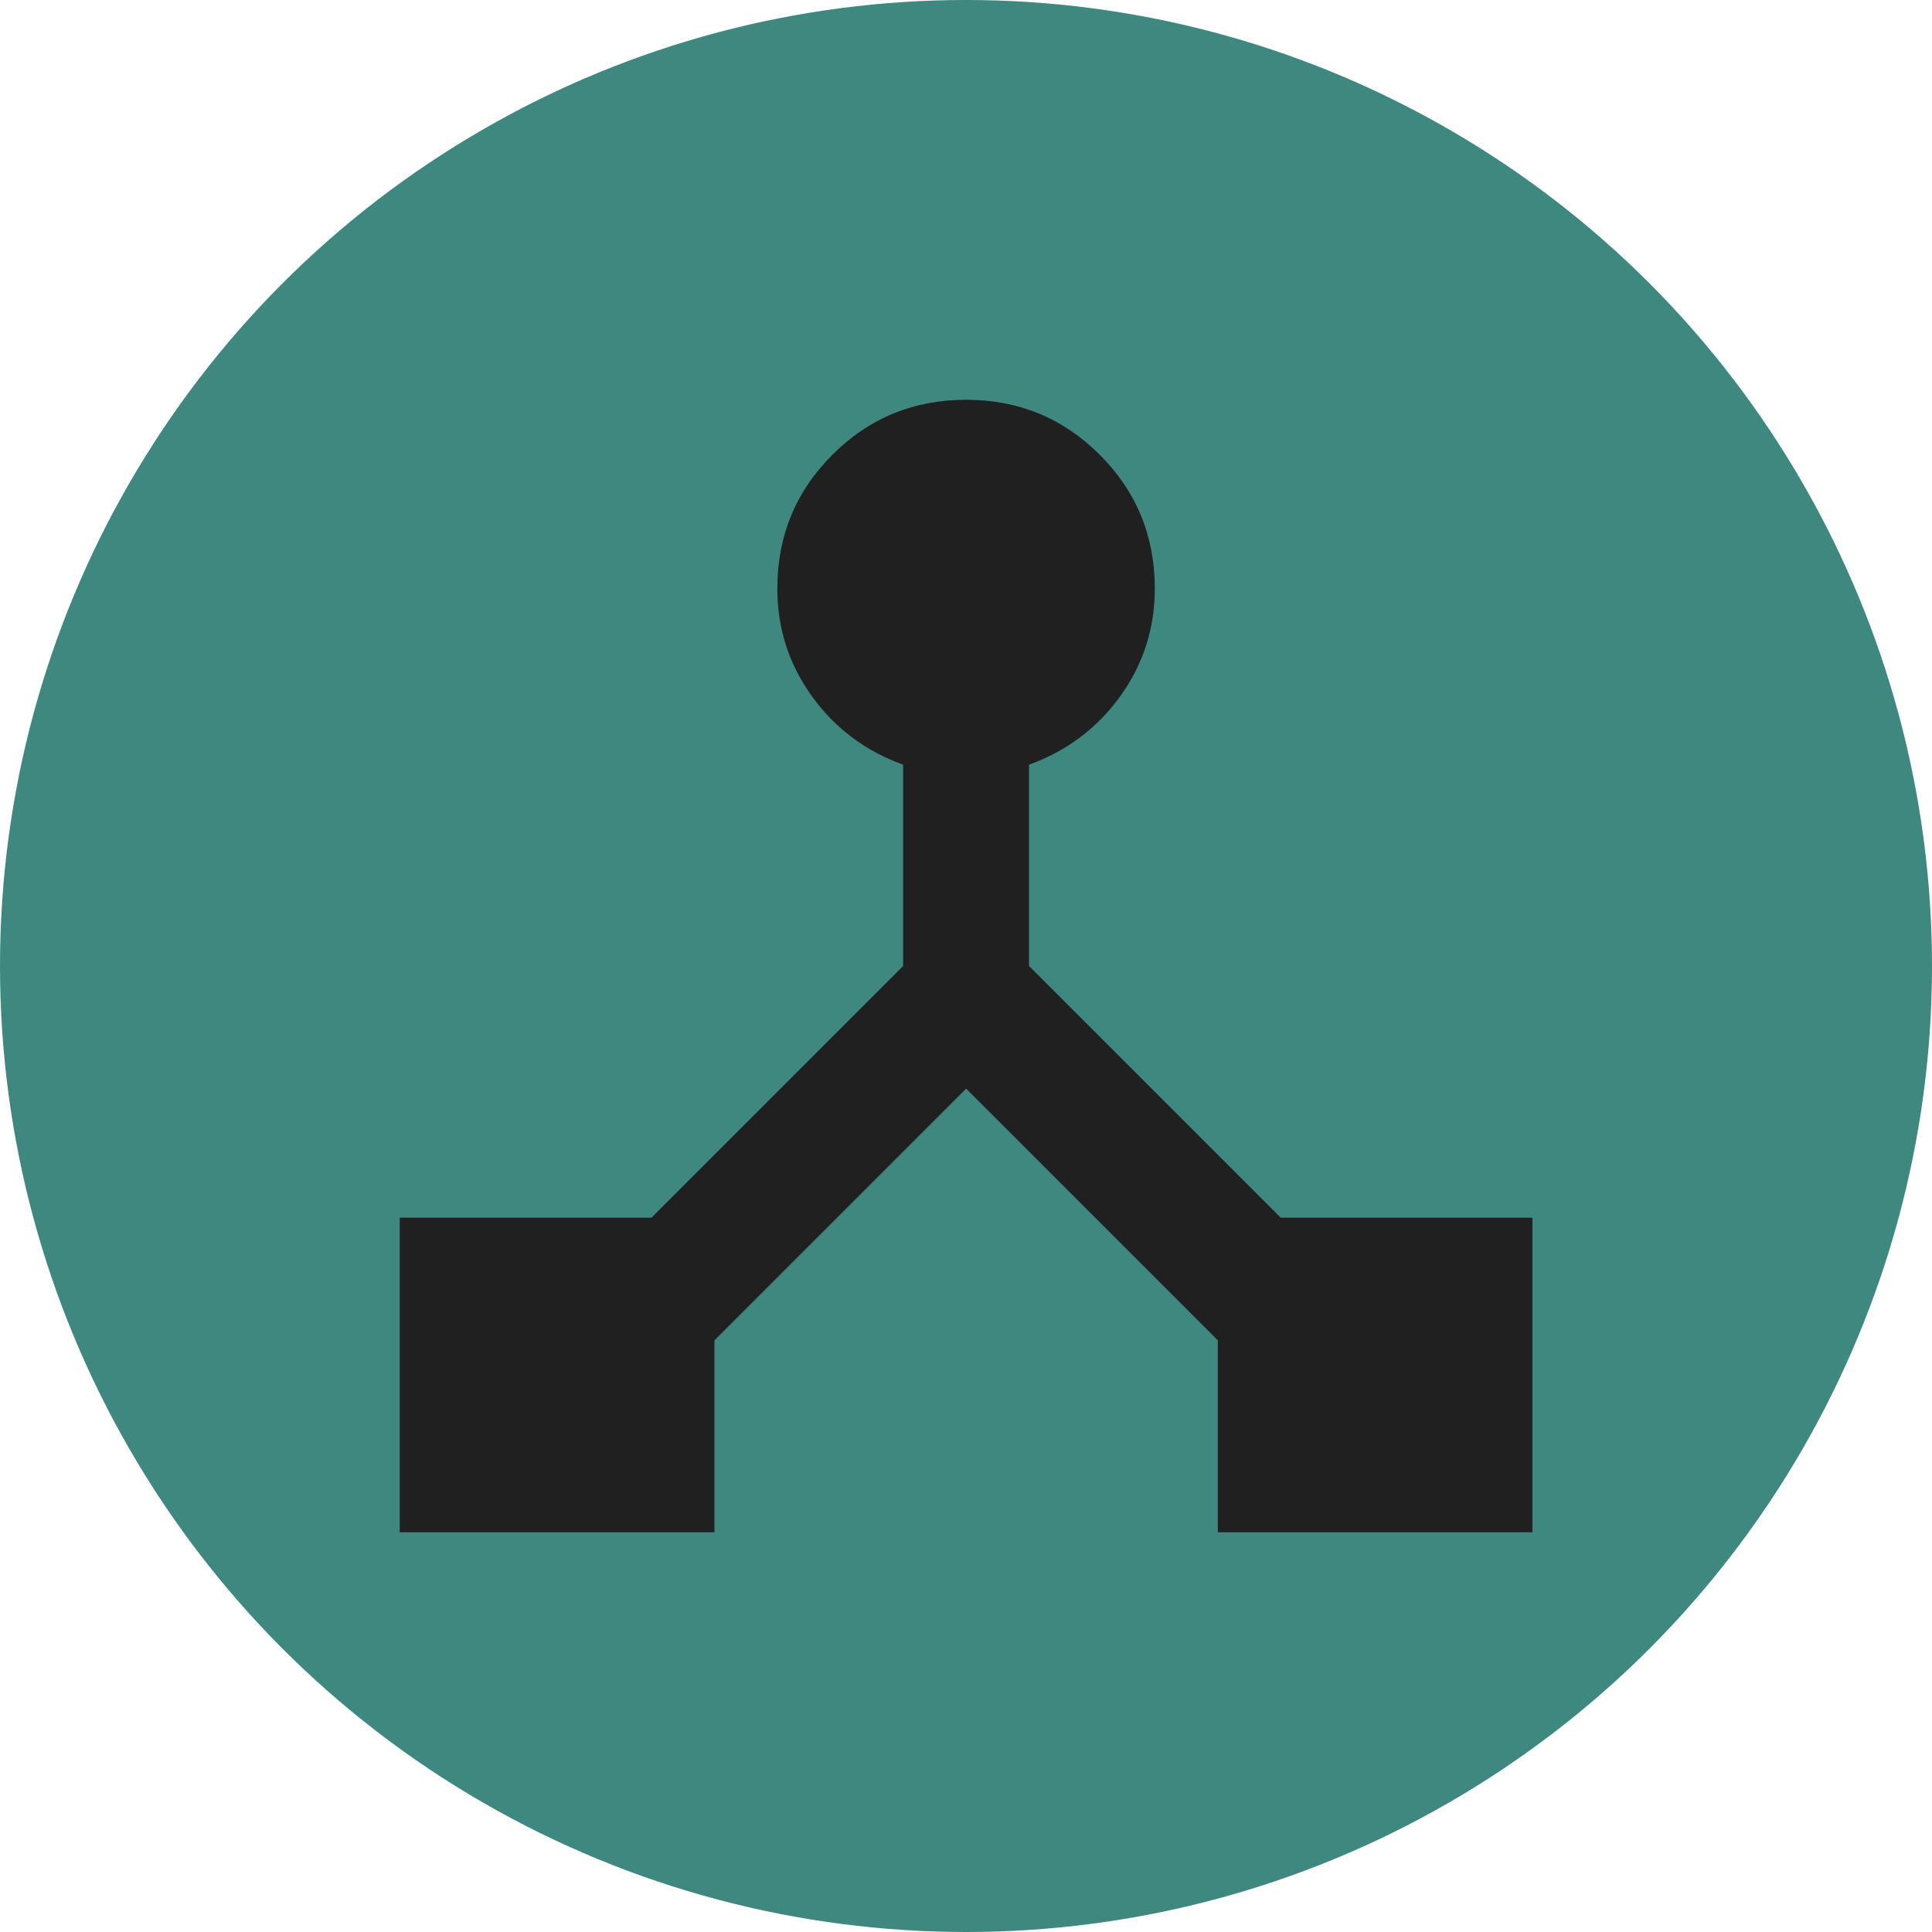
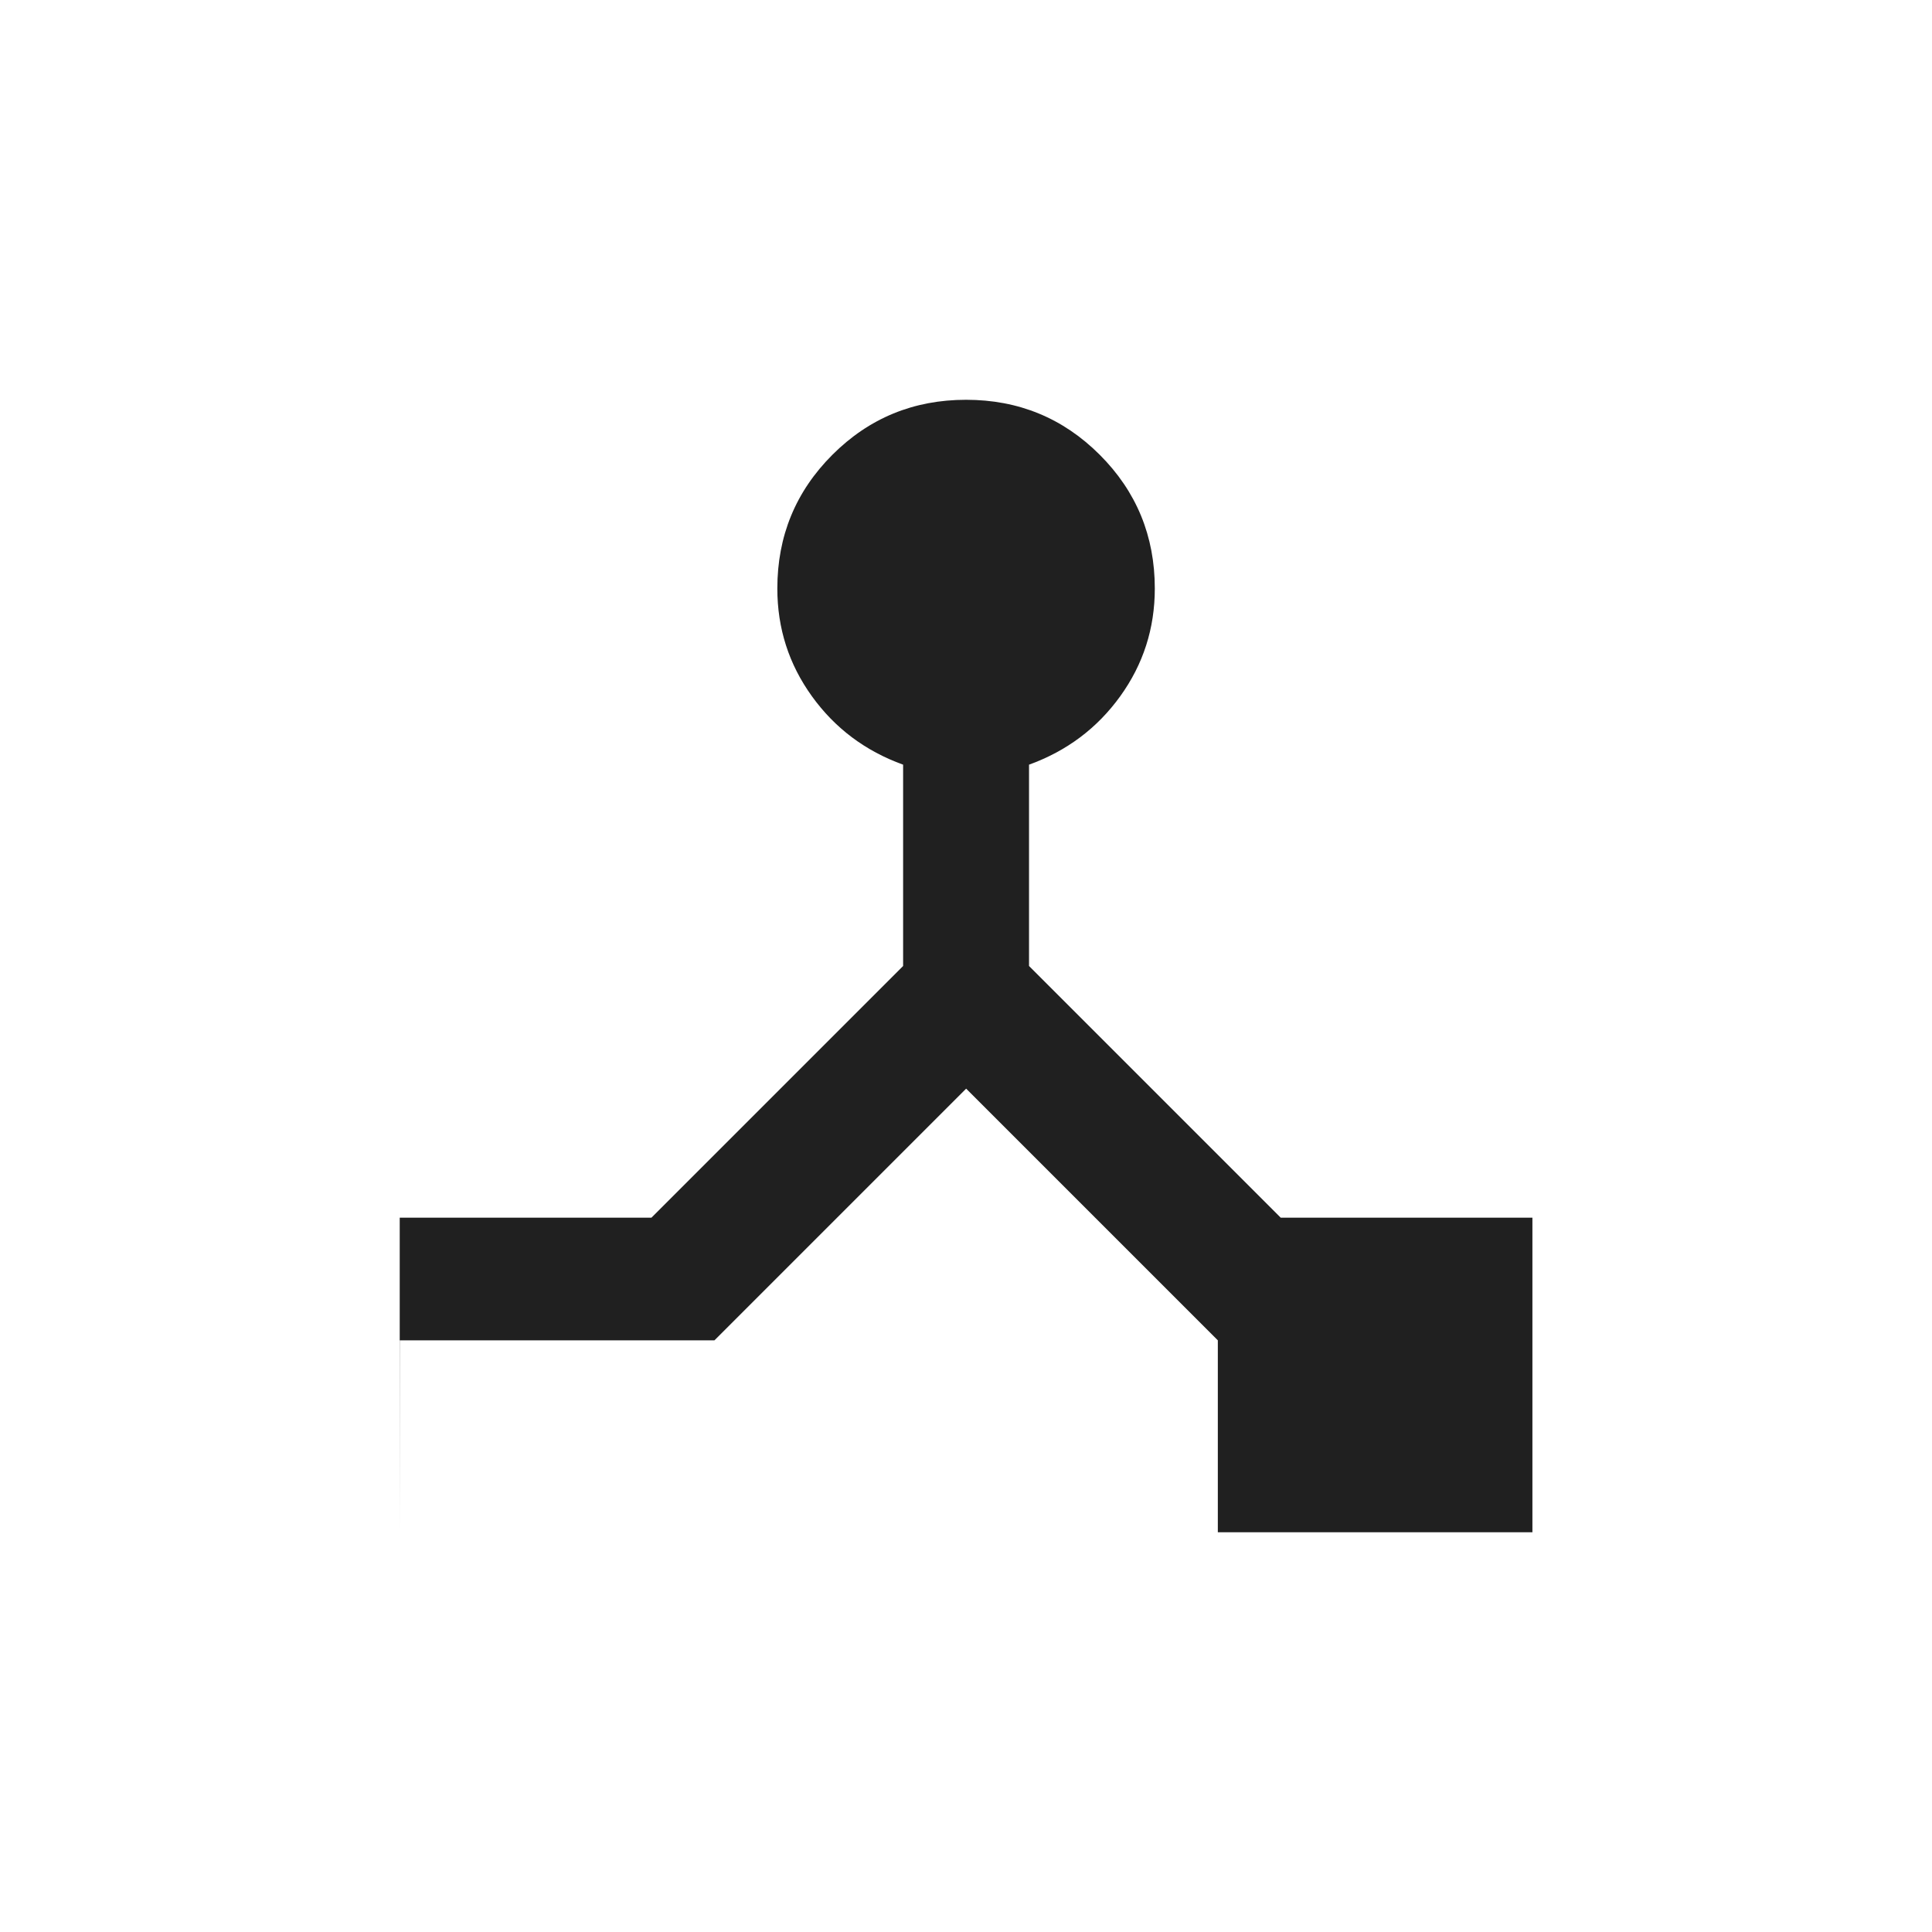
<svg xmlns="http://www.w3.org/2000/svg" id="Camada_2" data-name="Camada 2" viewBox="0 0 290 290">
  <defs>
    <style>
      .cls-1 {
        fill: #202020;
      }

      .cls-2 {
        fill: #3e8880;
      }
    </style>
  </defs>
  <g id="Camada_1-2" data-name="Camada 1">
-     <circle class="cls-2" cx="145" cy="145" r="145" />
-     <path class="cls-1" d="M60,230v-47.22h37.78l37.78-37.78v-30.22c-5.67-2.05-10.23-5.47-13.69-10.27-3.46-4.8-5.19-10.19-5.19-16.17,0-7.87,2.75-14.56,8.26-20.07,5.51-5.51,12.2-8.26,20.07-8.26s14.56,2.75,20.07,8.26,8.26,12.2,8.26,20.07c0,5.98-1.73,11.37-5.19,16.17s-8.03,8.22-13.69,10.27v30.22l37.78,37.78h37.78v47.22h-47.22v-28.81l-37.78-37.78-37.78,37.78v28.81h-47.22Z" />
+     <path class="cls-1" d="M60,230v-47.22h37.78l37.78-37.78v-30.22c-5.67-2.05-10.23-5.47-13.69-10.27-3.46-4.8-5.19-10.19-5.19-16.17,0-7.87,2.75-14.56,8.26-20.07,5.51-5.51,12.2-8.26,20.07-8.26s14.56,2.75,20.07,8.26,8.26,12.2,8.26,20.07c0,5.98-1.73,11.37-5.19,16.17s-8.03,8.22-13.69,10.27v30.22l37.78,37.78h37.78v47.22h-47.22v-28.81l-37.78-37.78-37.78,37.78h-47.22Z" />
  </g>
</svg>